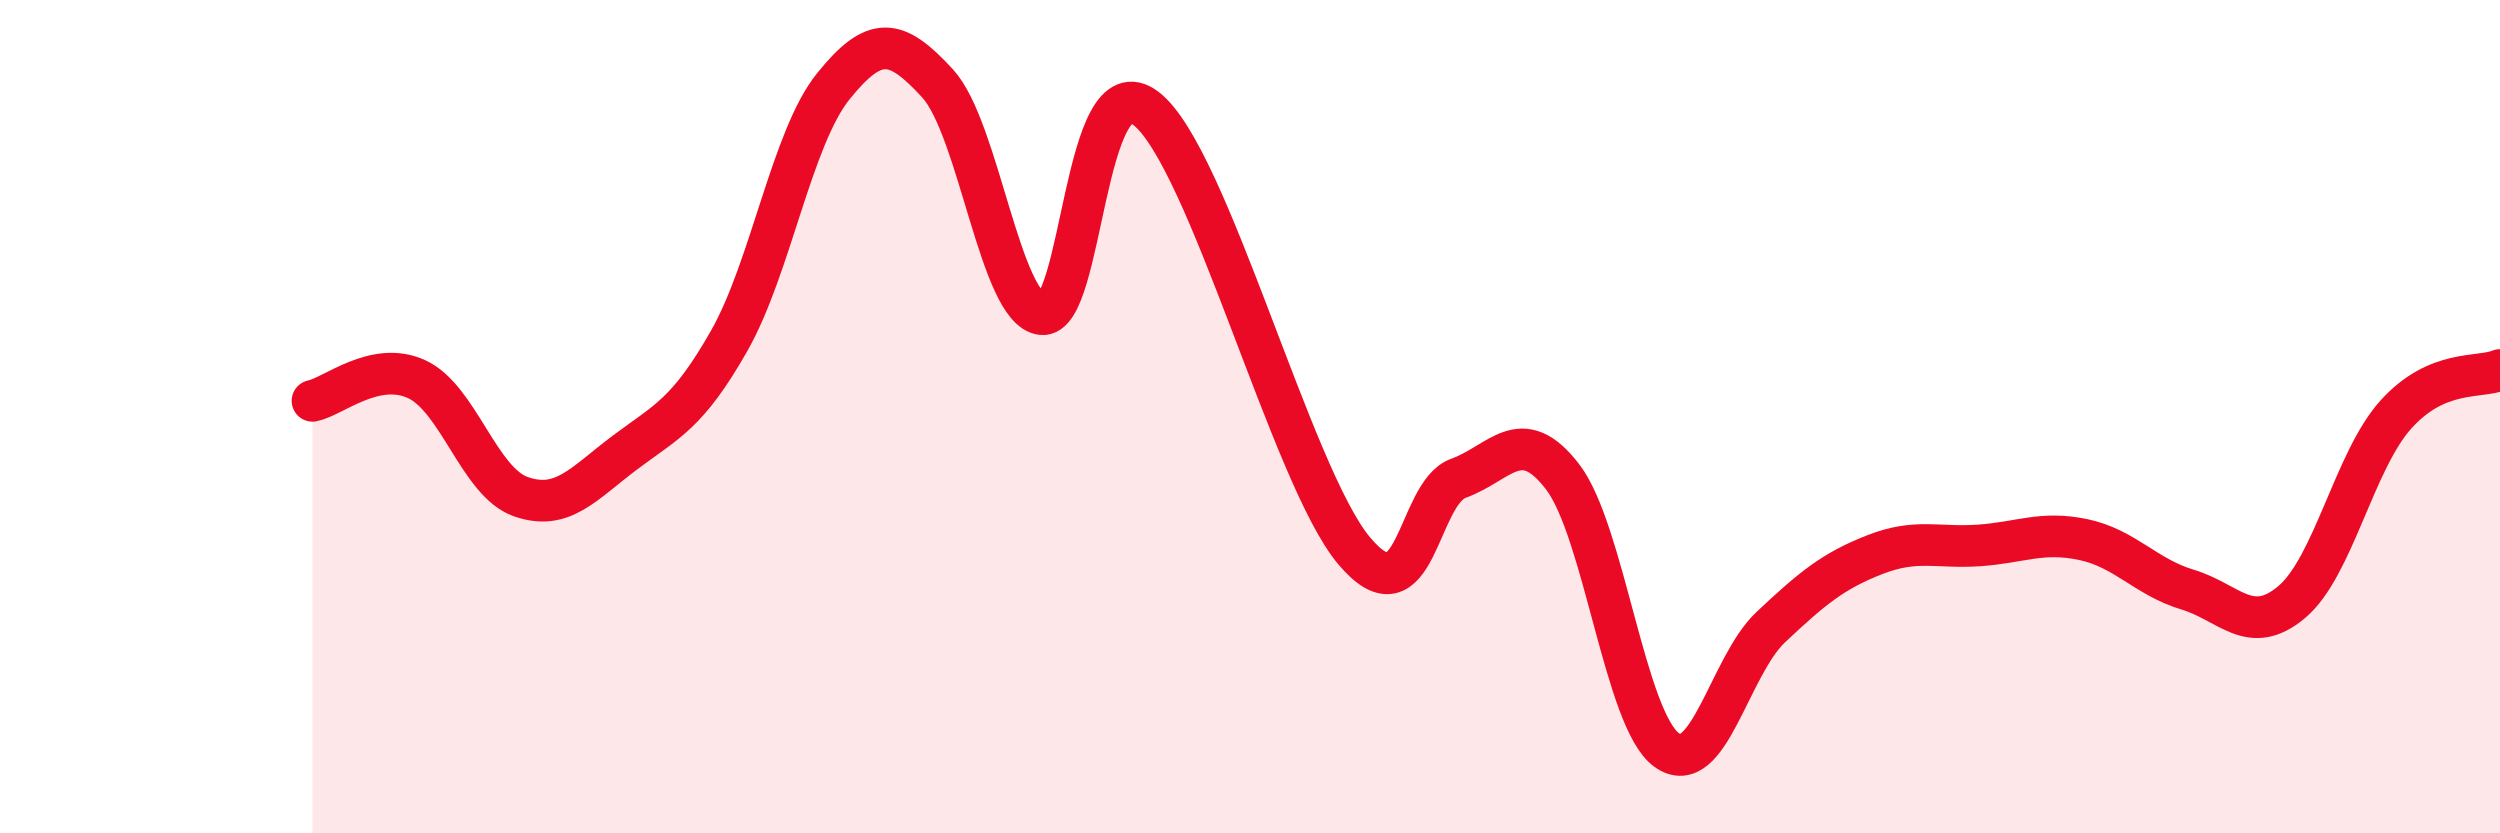
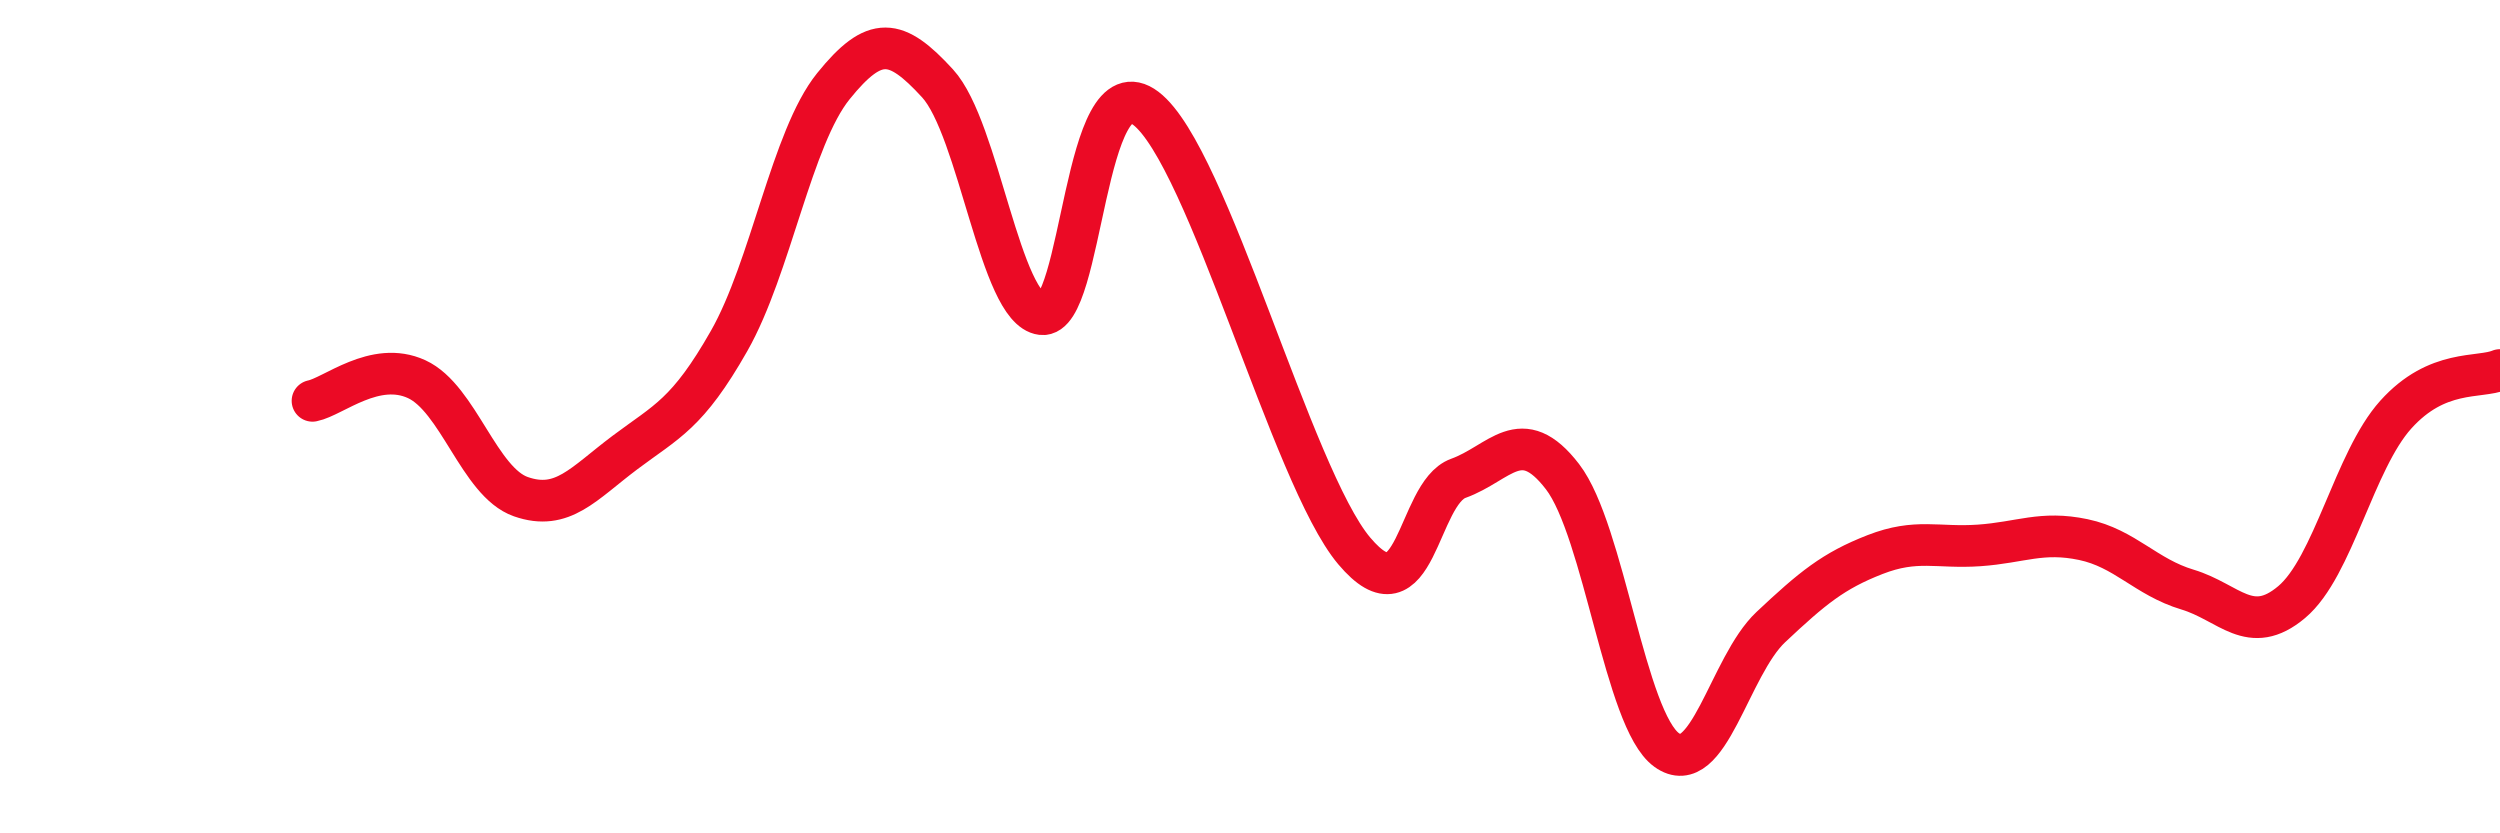
<svg xmlns="http://www.w3.org/2000/svg" width="60" height="20" viewBox="0 0 60 20">
-   <path d="M 7.5,9.62 C 8,9.52 9,8.64 10,9.1 C 11,9.56 11.5,11.57 12.5,11.92 C 13.5,12.27 14,11.61 15,10.86 C 16,10.11 16.5,9.94 17.5,8.18 C 18.5,6.42 19,3.31 20,2.07 C 21,0.83 21.5,0.91 22.5,2 C 23.5,3.09 24,7.42 25,7.54 C 26,7.66 26,1.46 27.5,2.6 C 29,3.74 31,11.44 32.5,13.22 C 34,15 34,11.84 35,11.48 C 36,11.12 36.5,10.14 37.5,11.44 C 38.5,12.74 39,17.28 40,18 C 41,18.72 41.5,15.99 42.5,15.05 C 43.5,14.11 44,13.7 45,13.31 C 46,12.92 46.5,13.16 47.5,13.09 C 48.5,13.02 49,12.74 50,12.95 C 51,13.16 51.5,13.85 52.5,14.15 C 53.5,14.45 54,15.29 55,14.45 C 56,13.61 56.5,11.06 57.5,9.95 C 58.5,8.84 59.5,9.09 60,8.88L60 20L7.5 20Z" fill="#EB0A25" opacity="0.1" stroke-linecap="round" stroke-linejoin="round" />
  <path d="M 7.5,9.62 C 8,9.52 9,8.64 10,9.1 C 11,9.56 11.5,11.57 12.5,11.92 C 13.5,12.27 14,11.61 15,10.86 C 16,10.11 16.5,9.94 17.5,8.18 C 18.5,6.42 19,3.31 20,2.07 C 21,0.83 21.5,0.91 22.5,2 C 23.5,3.09 24,7.42 25,7.54 C 26,7.66 26,1.46 27.5,2.6 C 29,3.74 31,11.44 32.5,13.22 C 34,15 34,11.84 35,11.48 C 36,11.12 36.5,10.14 37.5,11.44 C 38.5,12.74 39,17.28 40,18 C 41,18.72 41.5,15.99 42.5,15.05 C 43.5,14.11 44,13.7 45,13.31 C 46,12.92 46.5,13.16 47.5,13.09 C 48.5,13.02 49,12.74 50,12.95 C 51,13.16 51.5,13.85 52.5,14.15 C 53.5,14.45 54,15.29 55,14.45 C 56,13.61 56.5,11.06 57.5,9.95 C 58.5,8.84 59.5,9.09 60,8.88" stroke="#EB0A25" stroke-width="1" fill="none" stroke-linecap="round" stroke-linejoin="round" />
</svg>